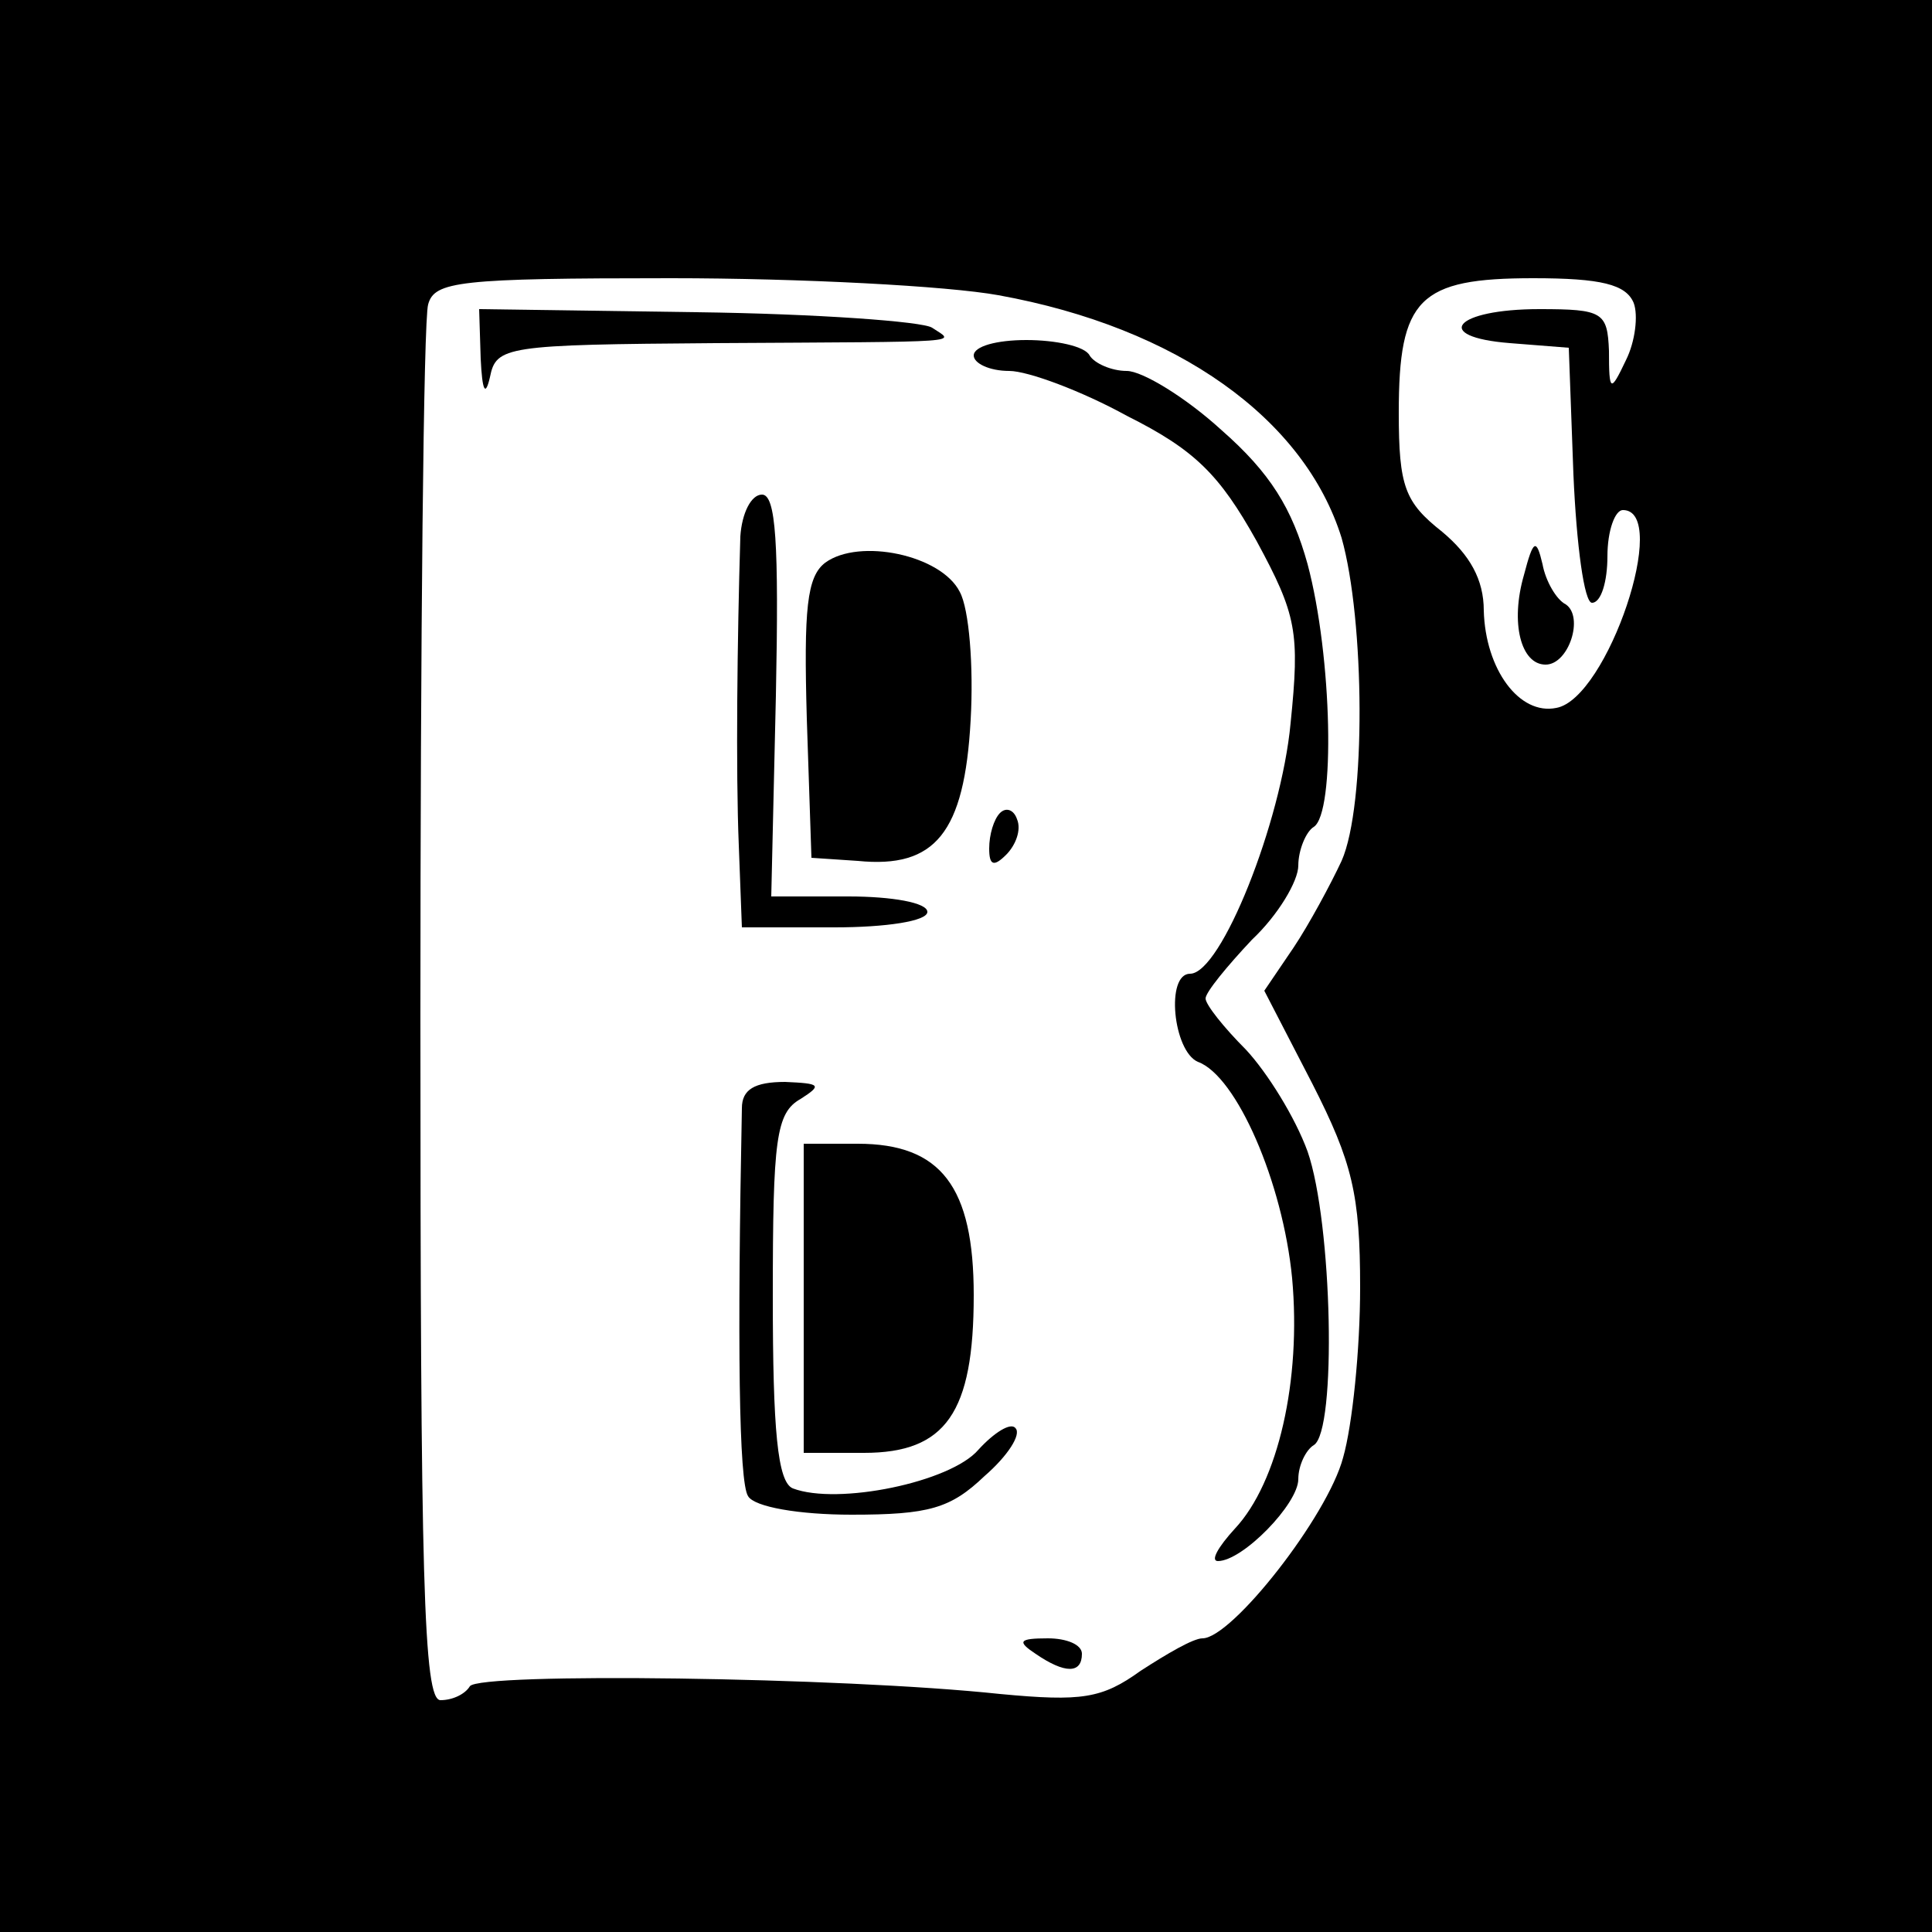
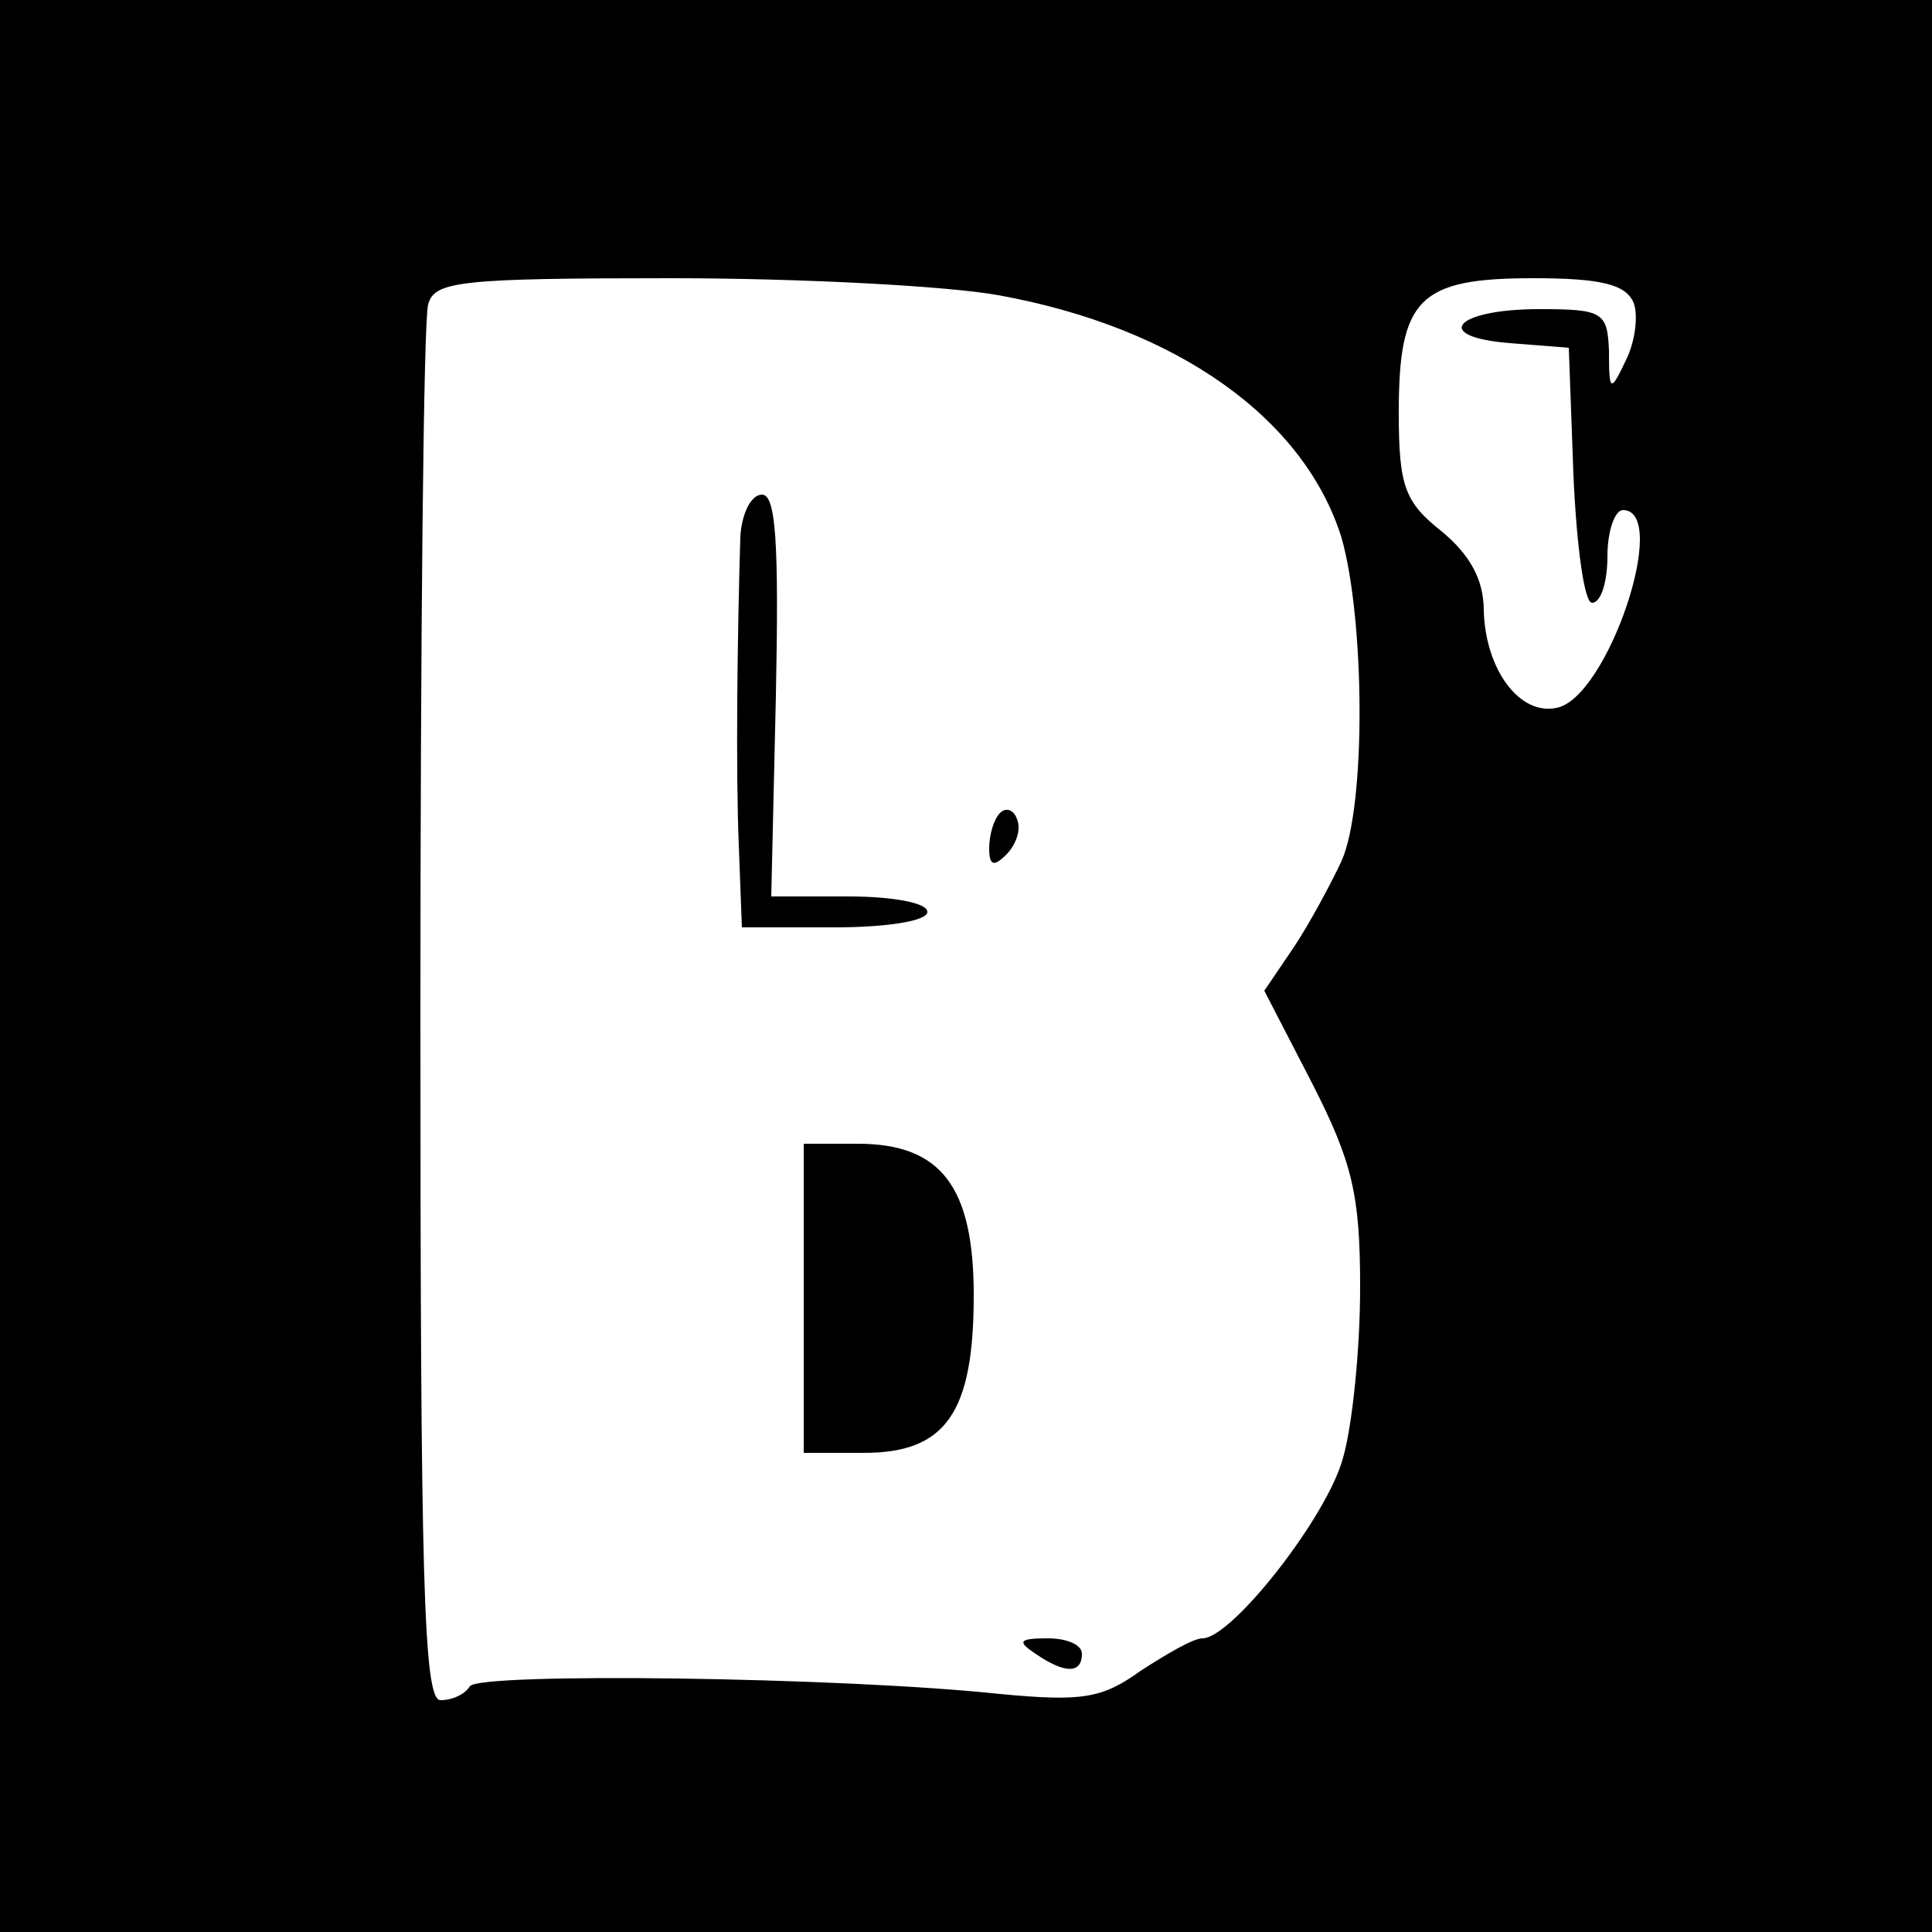
<svg xmlns="http://www.w3.org/2000/svg" version="1.0" width="125pt" height="125pt" viewBox="0 0 125 125" preserveAspectRatio="xMidYMid meet">
  <g transform="translate(0,125) scale(0.1,-0.1)" fill="#000000" stroke="none">
    <path d="M0 625 l0 -625 625 0 625 0 0 625 0 625 -625 0 -625 0 0 -625z m646 434 c116 -21 198 -80 222 -157 15 -53 16 -173 0 -209 -7 -15 -21 -41 -31 -56 l-19 -28 31 -60 c26 -51 31 -72 31 -132 0 -40 -5 -89 -11 -110 -10 -38 -72 -117 -91 -117 -6 0 -23 -10 -40 -21 -25 -18 -38 -20 -91 -15 -103 11 -337 14 -343 5 -3 -5 -11 -9 -19 -9 -11 0 -13 78 -13 442 0 244 2 451 5 461 4 15 20 17 157 17 84 0 179 -5 212 -11z m411 -5 c3 -8 1 -25 -5 -37 -10 -21 -11 -21 -11 6 -1 25 -4 27 -45 27 -55 0 -70 -18 -19 -22 l38 -3 3 -82 c2 -46 7 -83 12 -83 6 0 10 14 10 30 0 17 5 30 10 30 31 0 -10 -122 -43 -128 -24 -5 -46 25 -47 63 0 20 -9 36 -27 51 -24 19 -28 29 -28 77 0 74 13 87 87 87 44 0 60 -4 65 -16z" />
-     <path d="M311 1018 c1 -21 3 -25 6 -12 4 20 10 21 146 22 166 1 155 0 140 10 -6 4 -75 9 -152 10 l-141 2 1 -32z" />
-     <path d="M630 1020 c0 -5 10 -10 23 -10 12 0 47 -13 76 -29 44 -22 60 -38 84 -81 26 -48 28 -59 22 -118 -6 -64 -45 -162 -65 -162 -16 0 -11 -50 5 -57 25 -9 55 -78 61 -140 6 -66 -9 -132 -37 -162 -11 -12 -16 -21 -11 -21 16 0 52 37 52 53 0 9 5 19 10 22 15 9 12 144 -4 190 -8 22 -26 51 -40 66 -14 14 -26 29 -26 33 0 4 14 21 30 38 17 16 30 38 30 48 0 10 5 22 10 25 14 9 12 110 -4 170 -10 36 -24 59 -56 87 -23 21 -51 38 -61 38 -10 0 -21 5 -24 10 -3 6 -22 10 -41 10 -19 0 -34 -4 -34 -10z" />
    <path d="M479 903 c-2 -66 -3 -152 -1 -200 l2 -53 60 0 c33 0 60 4 60 10 0 6 -23 10 -51 10 l-50 0 3 130 c2 99 0 130 -9 130 -7 0 -13 -12 -14 -27z" />
-     <path d="M534 886 c-12 -9 -14 -30 -12 -101 l3 -90 30 -2 c50 -5 69 18 73 91 2 35 -1 72 -7 83 -12 24 -65 35 -87 19z" />
    <path d="M647 724 c-4 -4 -7 -14 -7 -23 0 -11 3 -12 11 -4 6 6 10 16 7 23 -2 6 -7 8 -11 4z" />
-     <path d="M480 533 c-3 -152 -2 -242 4 -251 4 -7 33 -12 67 -12 50 0 64 4 86 25 15 13 24 27 20 31 -3 4 -14 -3 -24 -14 -18 -21 -91 -36 -120 -25 -10 4 -13 38 -13 124 0 102 2 119 18 128 14 9 13 10 -10 11 -20 0 -28 -5 -28 -17z" />
    <path d="M520 410 l0 -100 39 0 c53 0 71 26 71 102 0 70 -21 98 -75 98 l-35 0 0 -100z" />
    <path d="M670 180 c19 -13 30 -13 30 0 0 6 -10 10 -22 10 -19 0 -20 -2 -8 -10z" />
-     <path d="M986 878 c-9 -31 -2 -58 14 -58 15 0 25 31 13 39 -6 3 -13 15 -15 26 -4 17 -6 16 -12 -7z" />
  </g>
</svg>